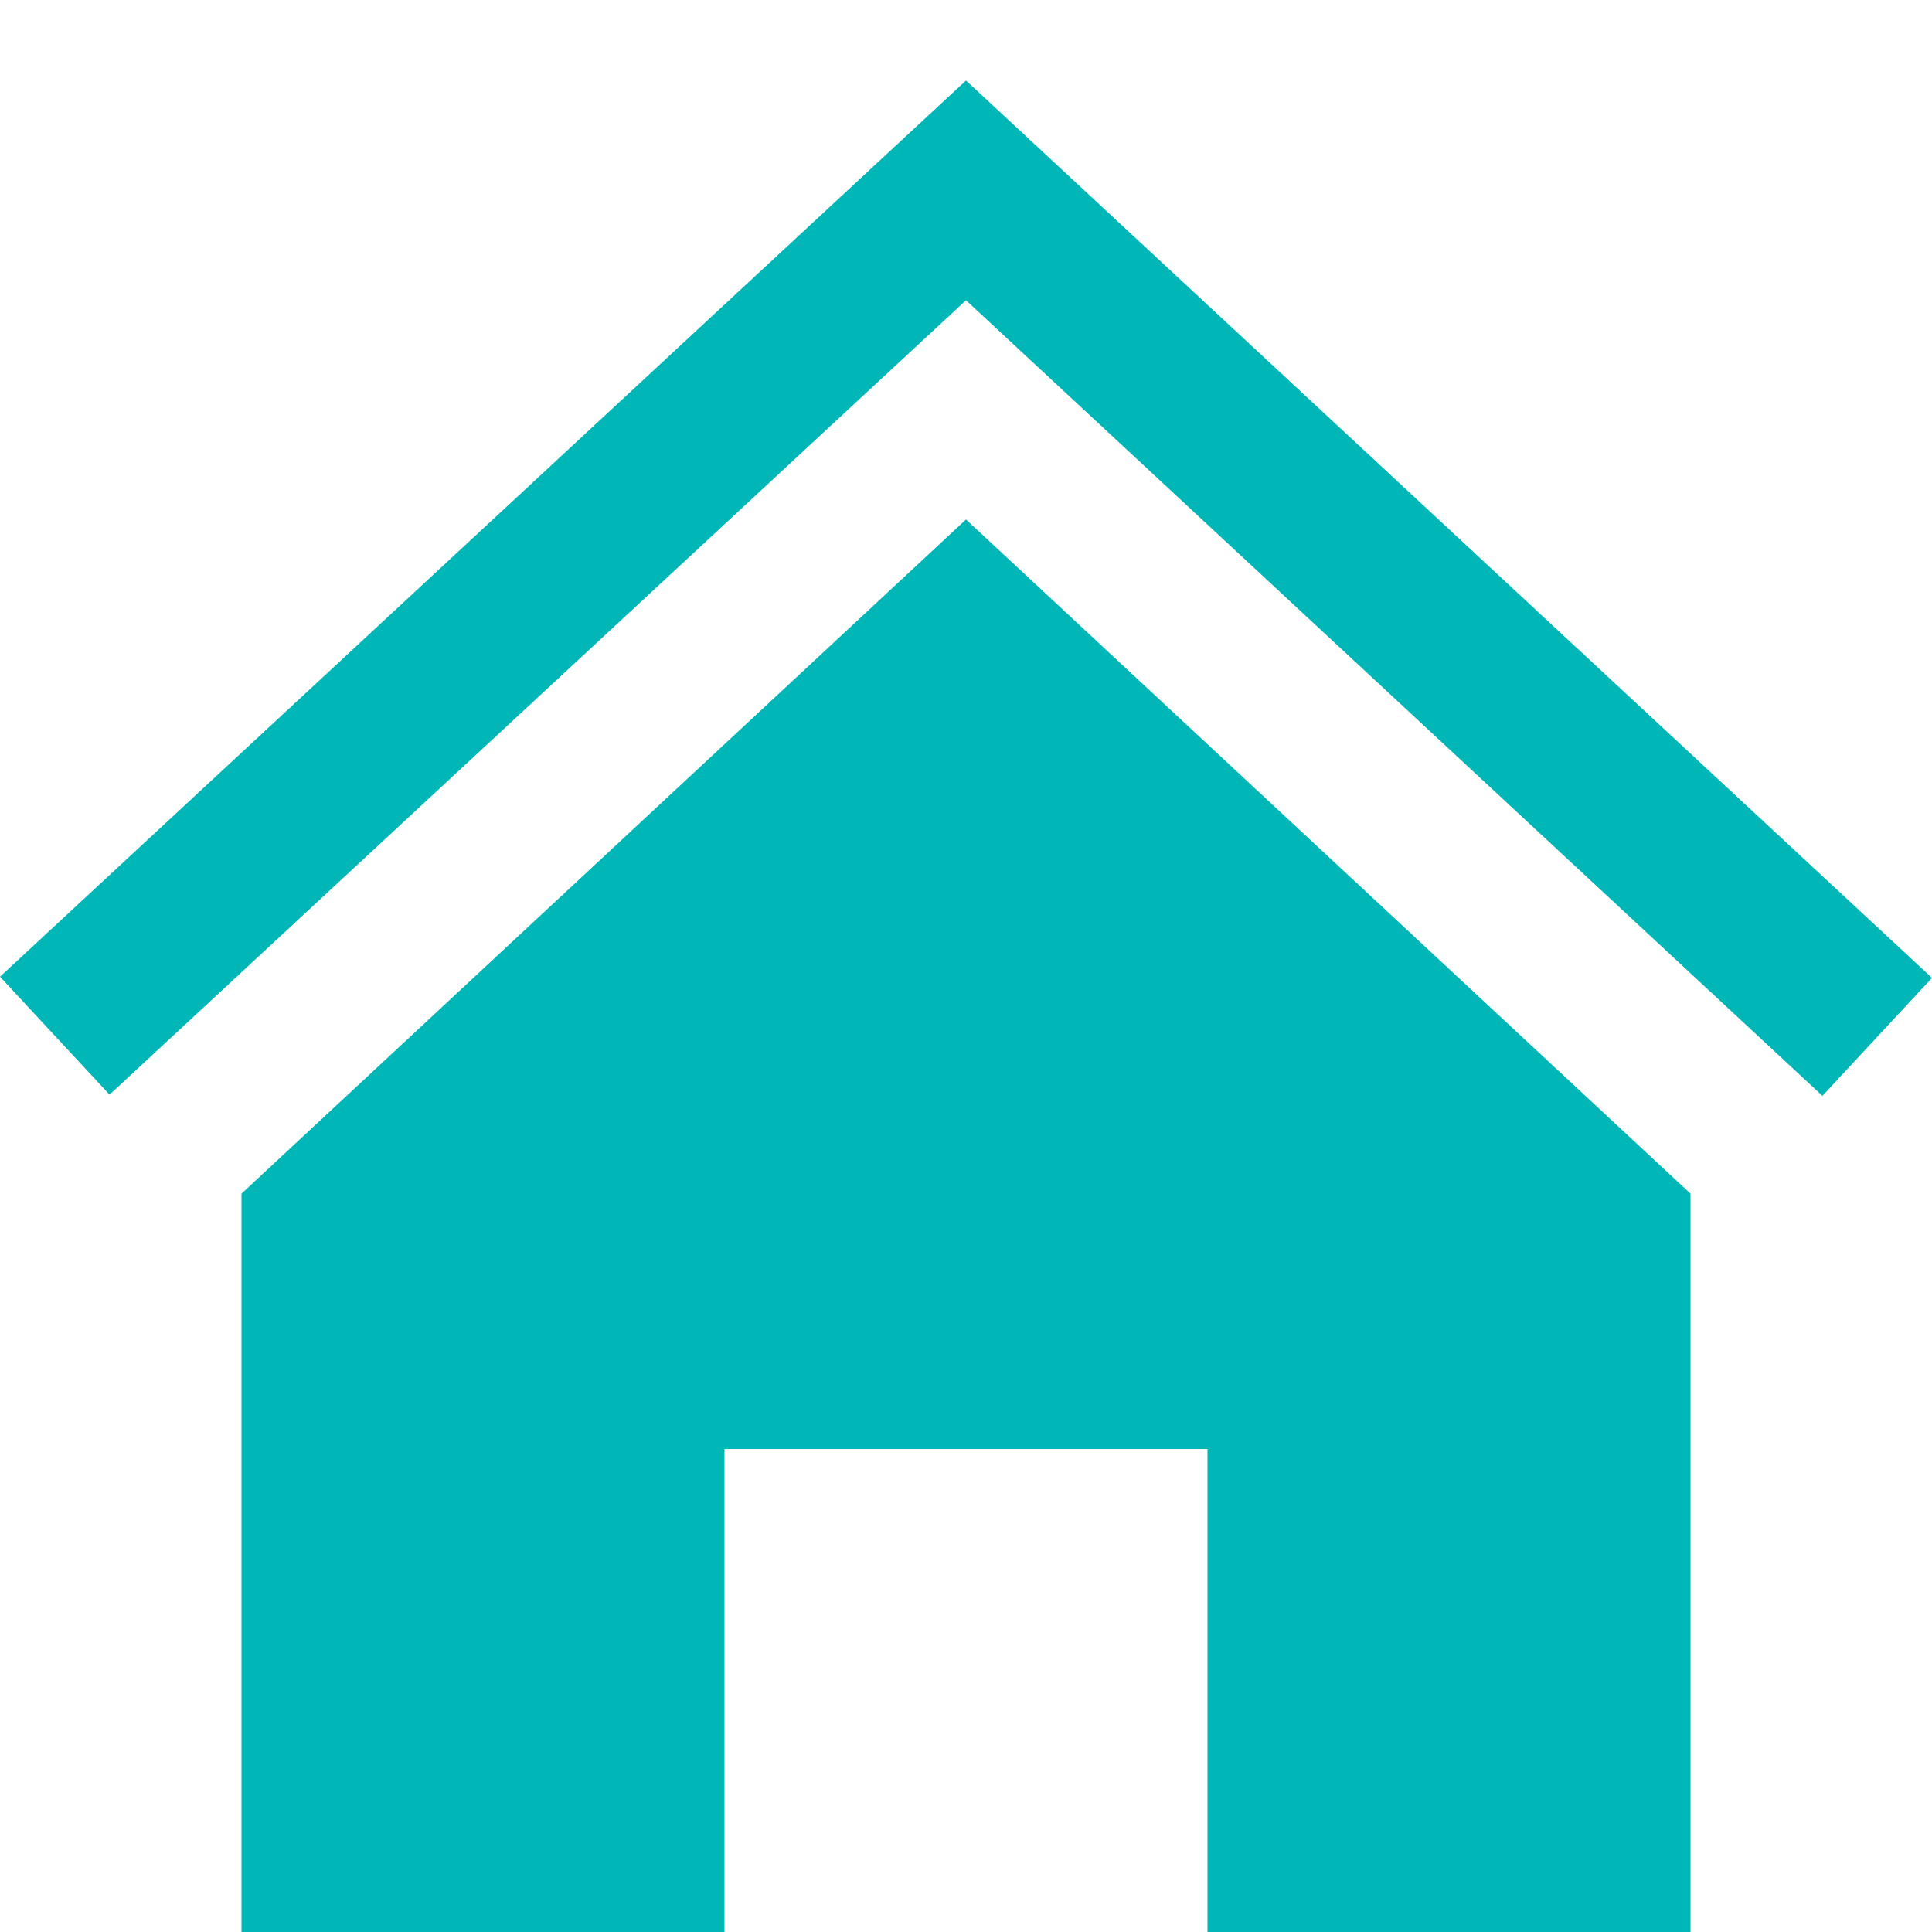
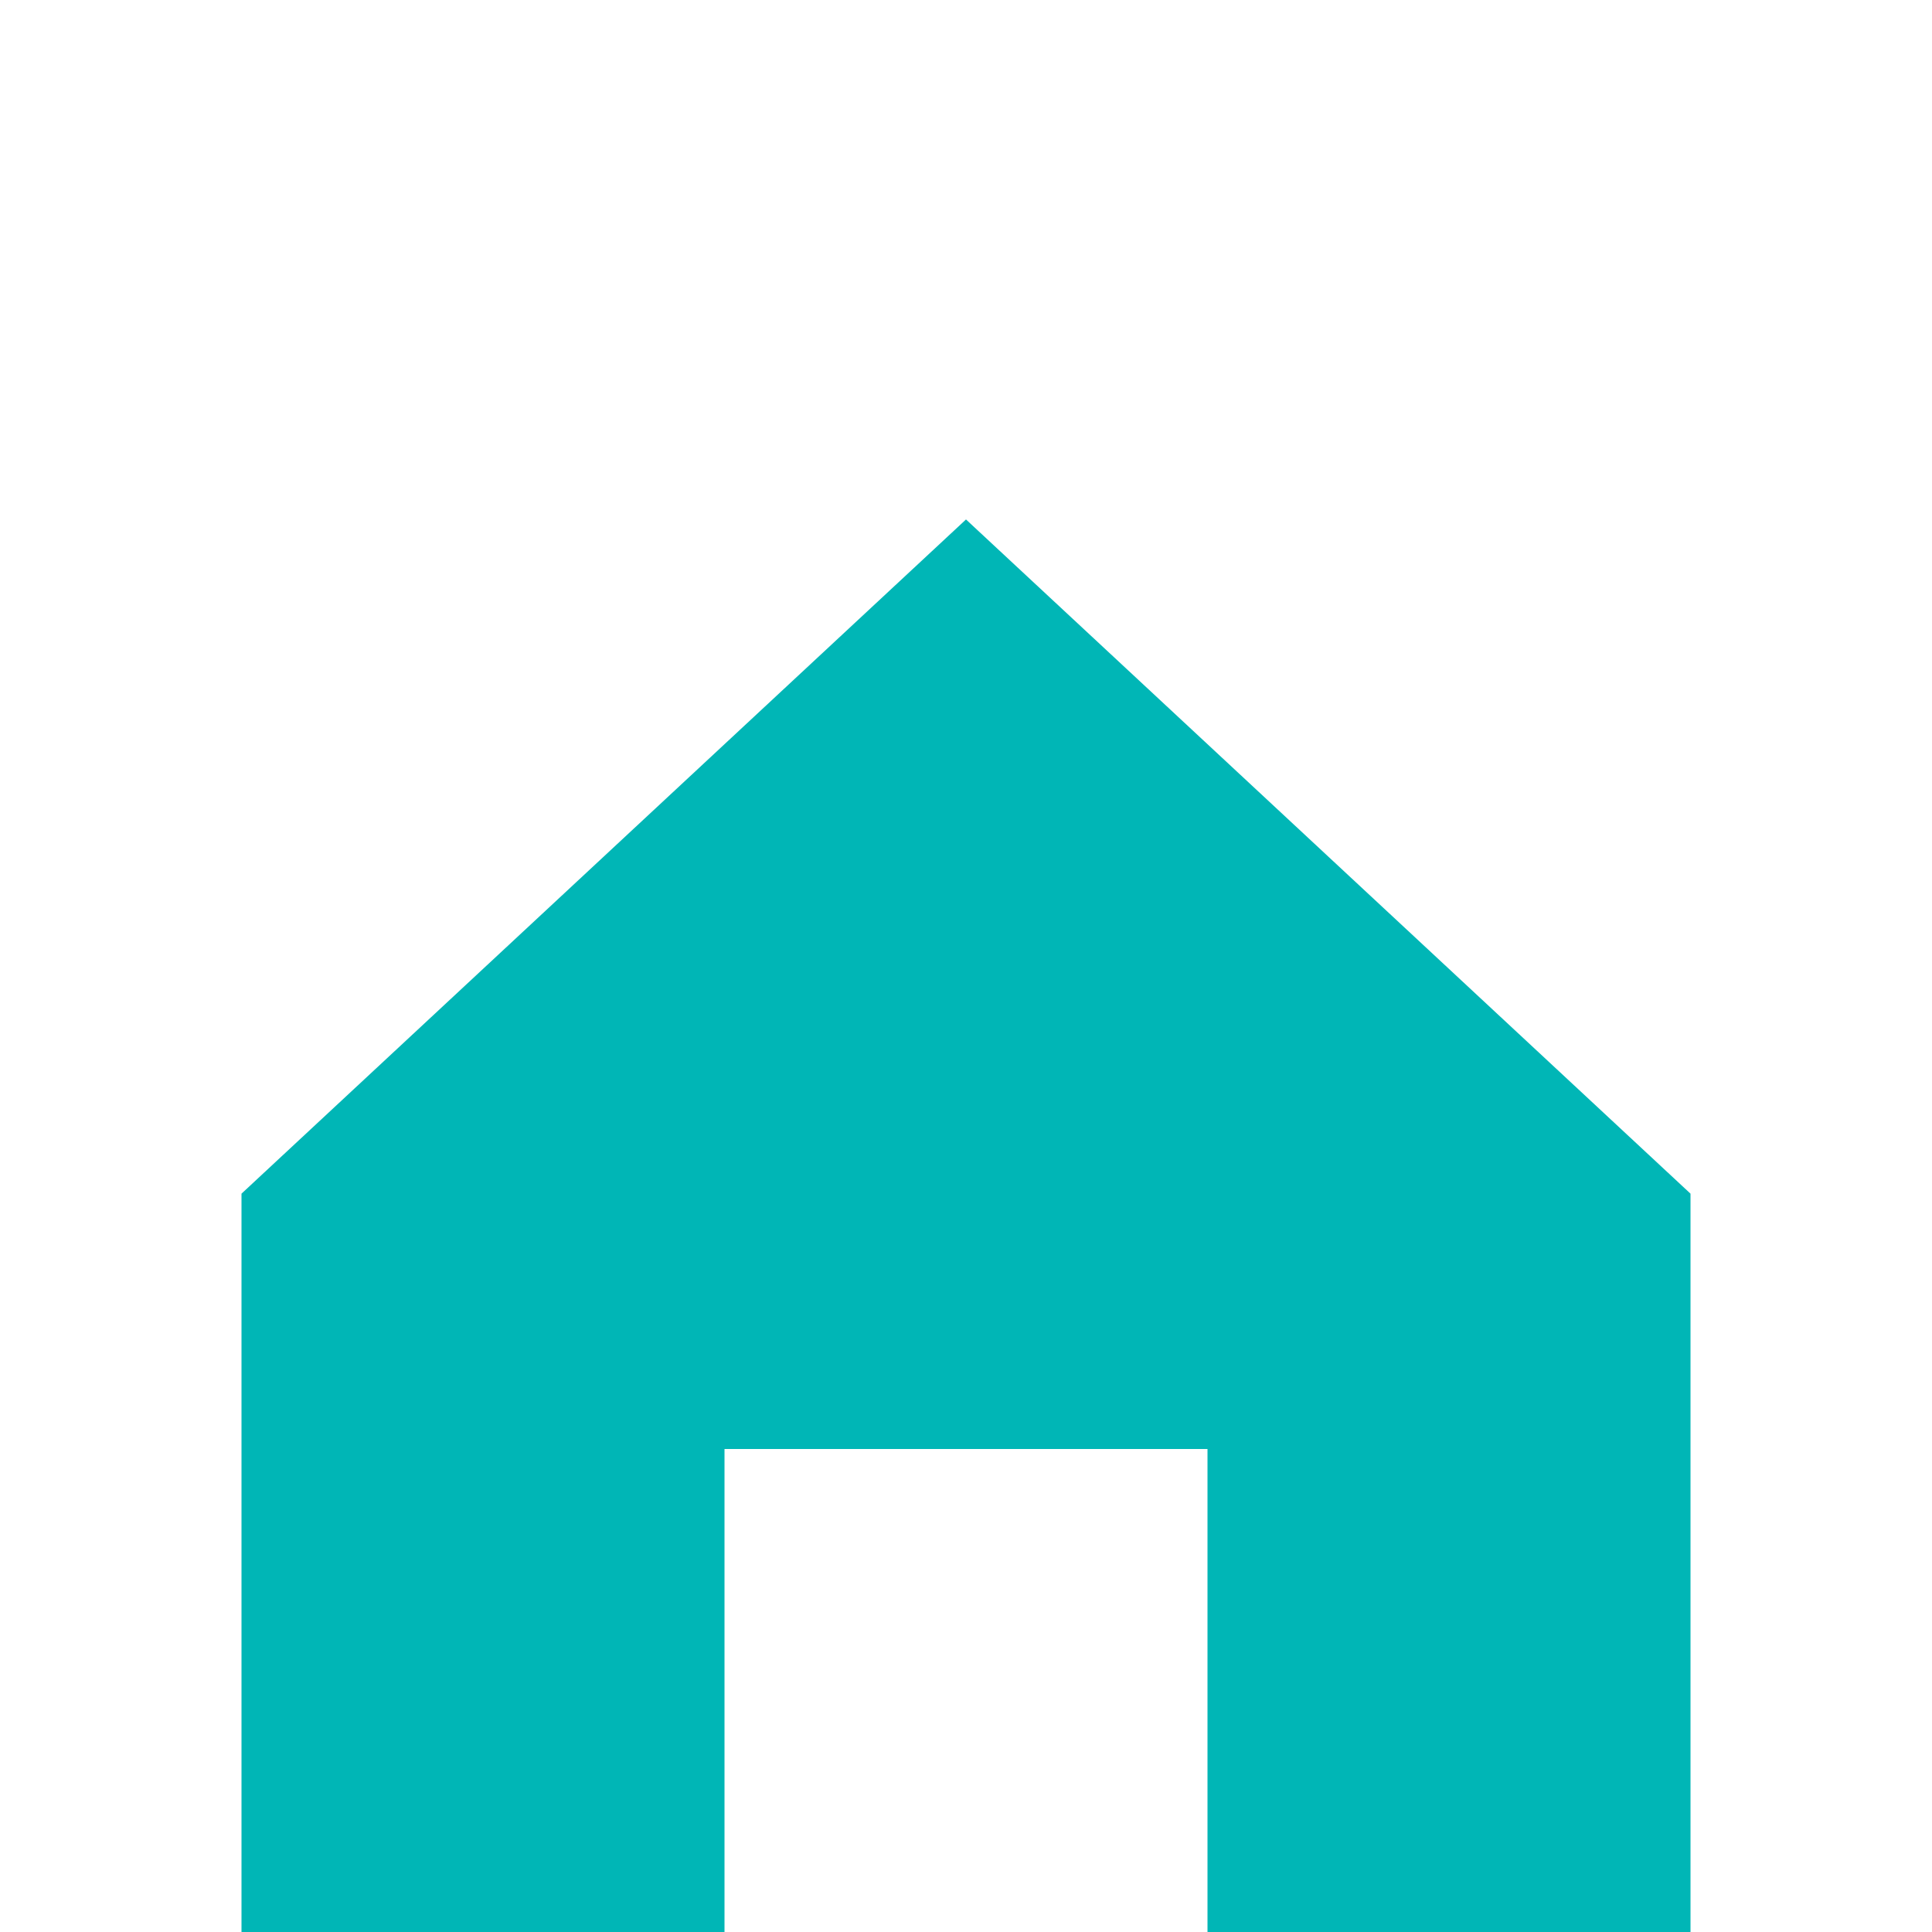
<svg xmlns="http://www.w3.org/2000/svg" width="24" height="24" fill="#00B6B6" viewBox="0 0 24 24">
-   <path d="M12 6.453l9 8.375v9.172h-6v-6h-6v6h-6v-9.172l9-8.375zm12 5.695l-12-11.148-12 11.133 1.361 1.465 10.639-9.868 10.639 9.883 1.361-1.465z" />
+   <path d="M12 6.453l9 8.375v9.172h-6v-6h-6v6h-6v-9.172l9-8.375zm12 5.695z" />
</svg>